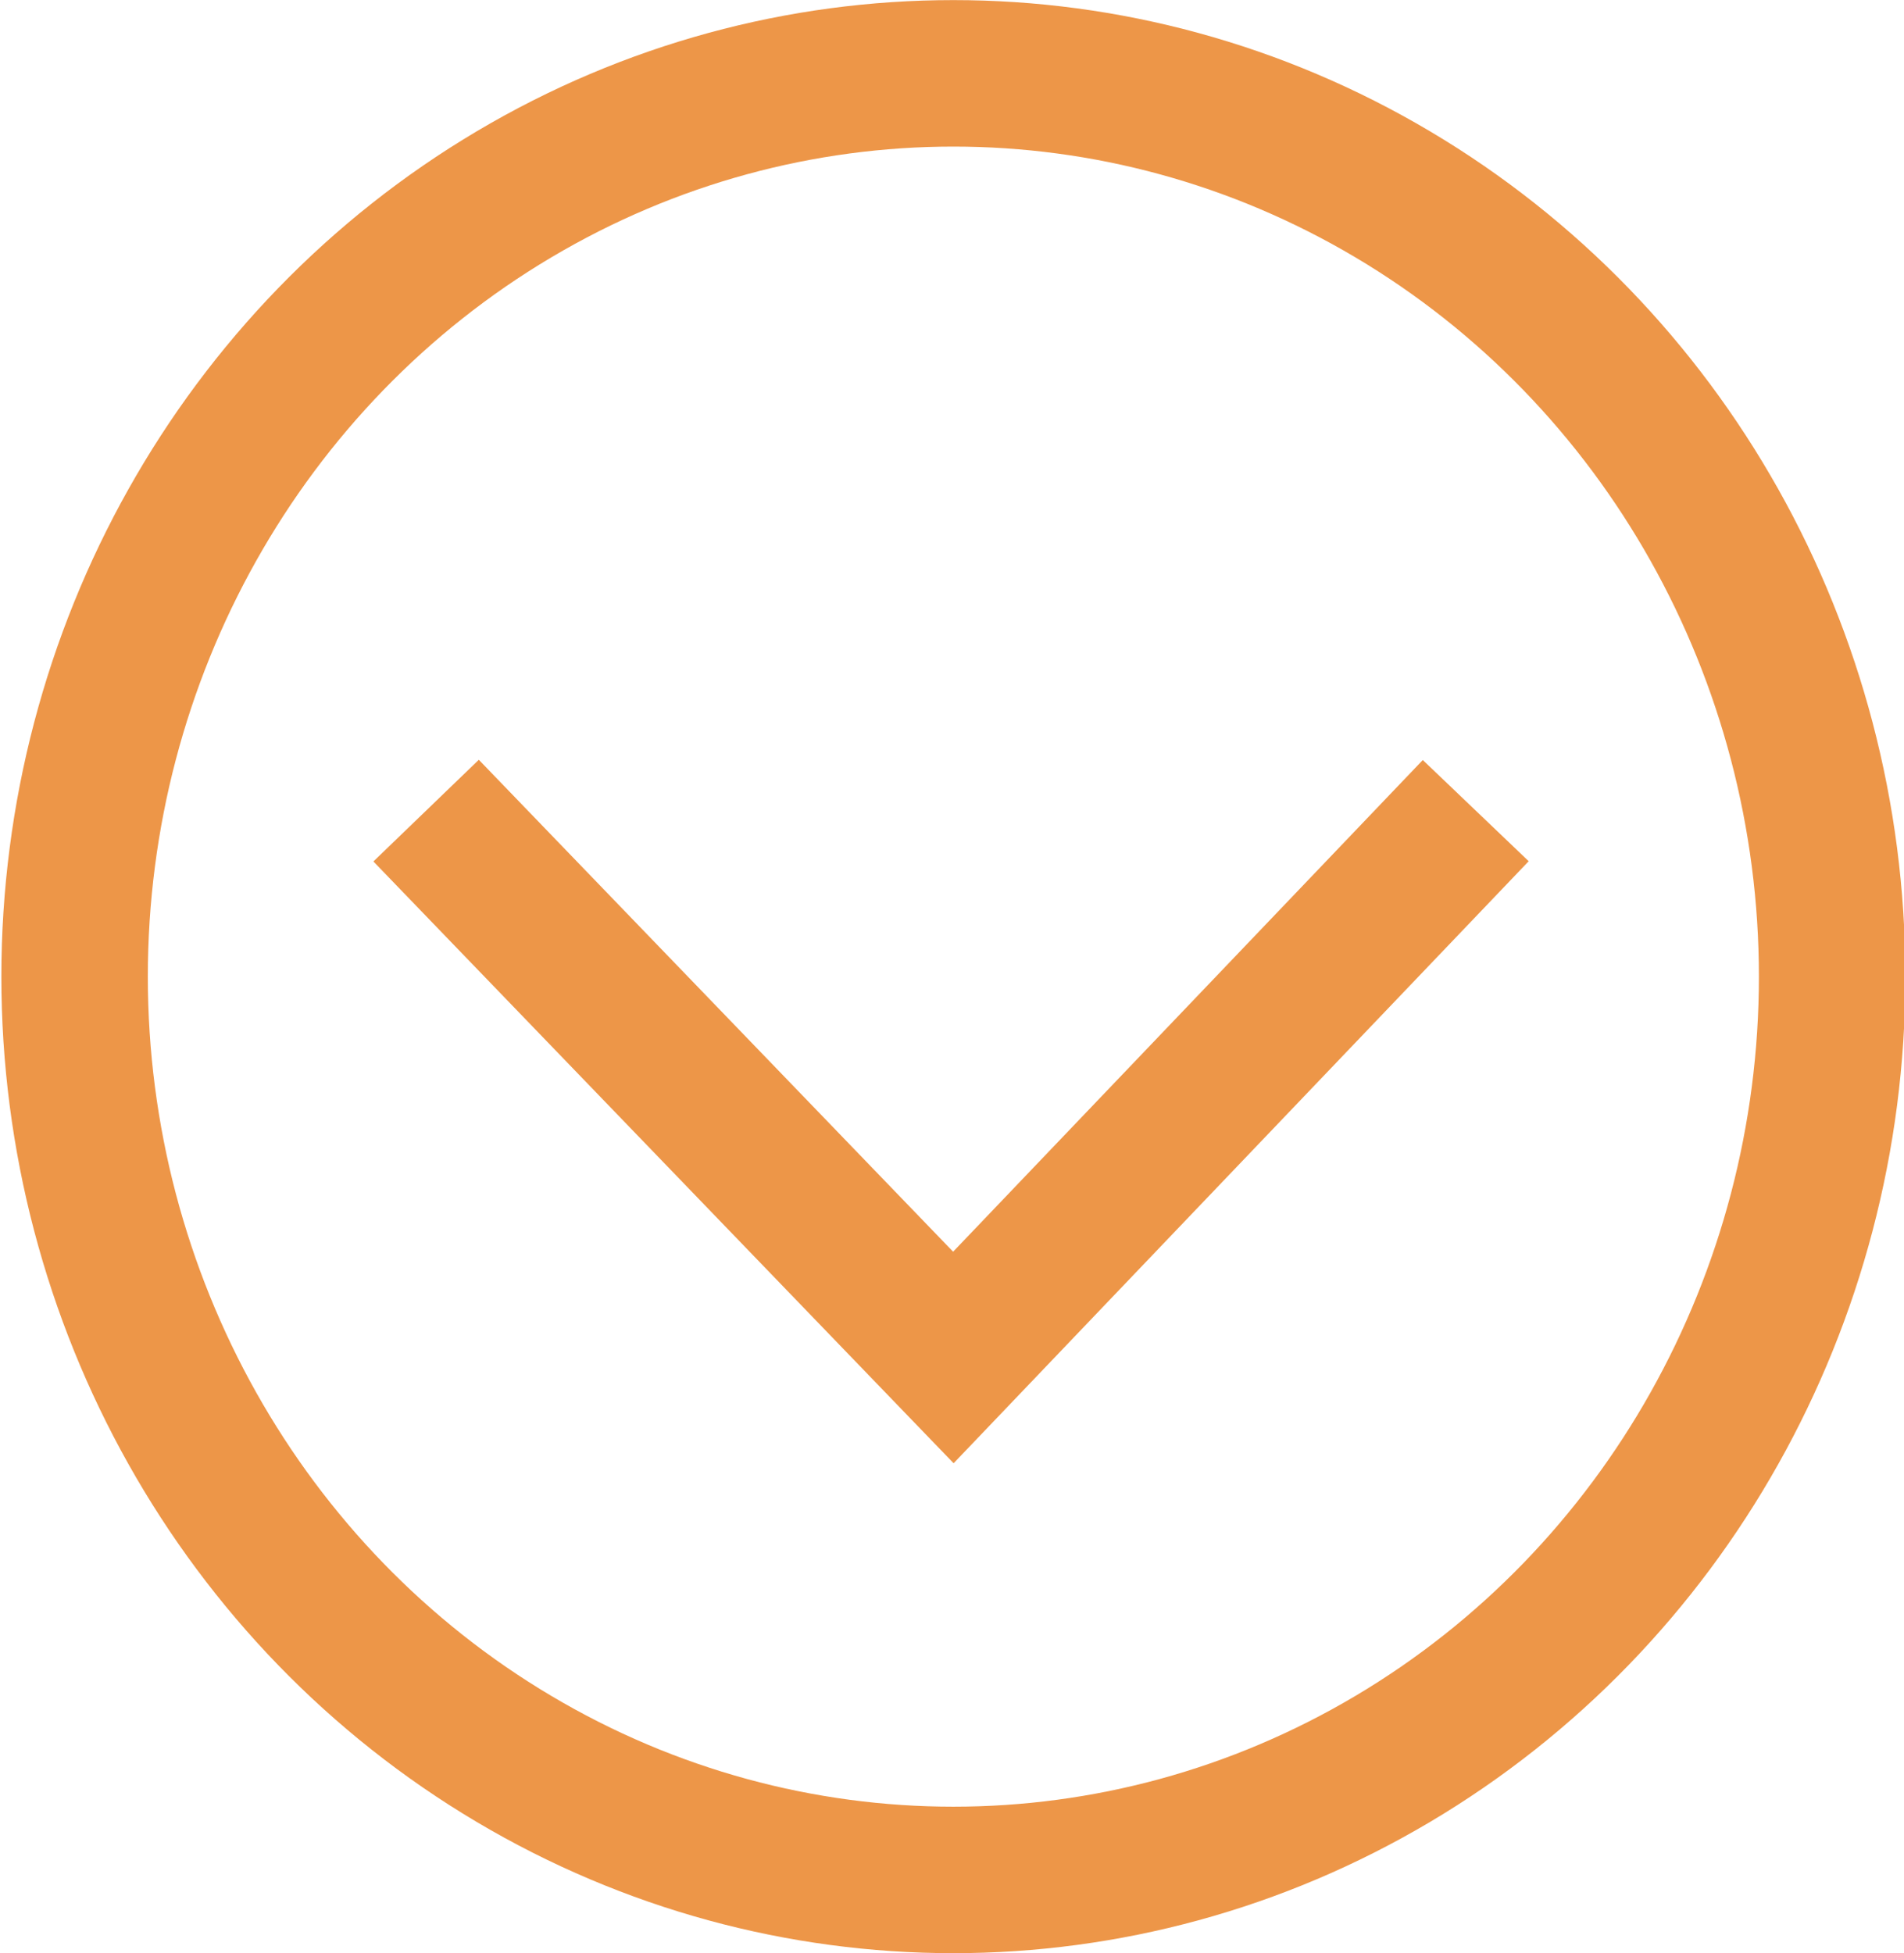
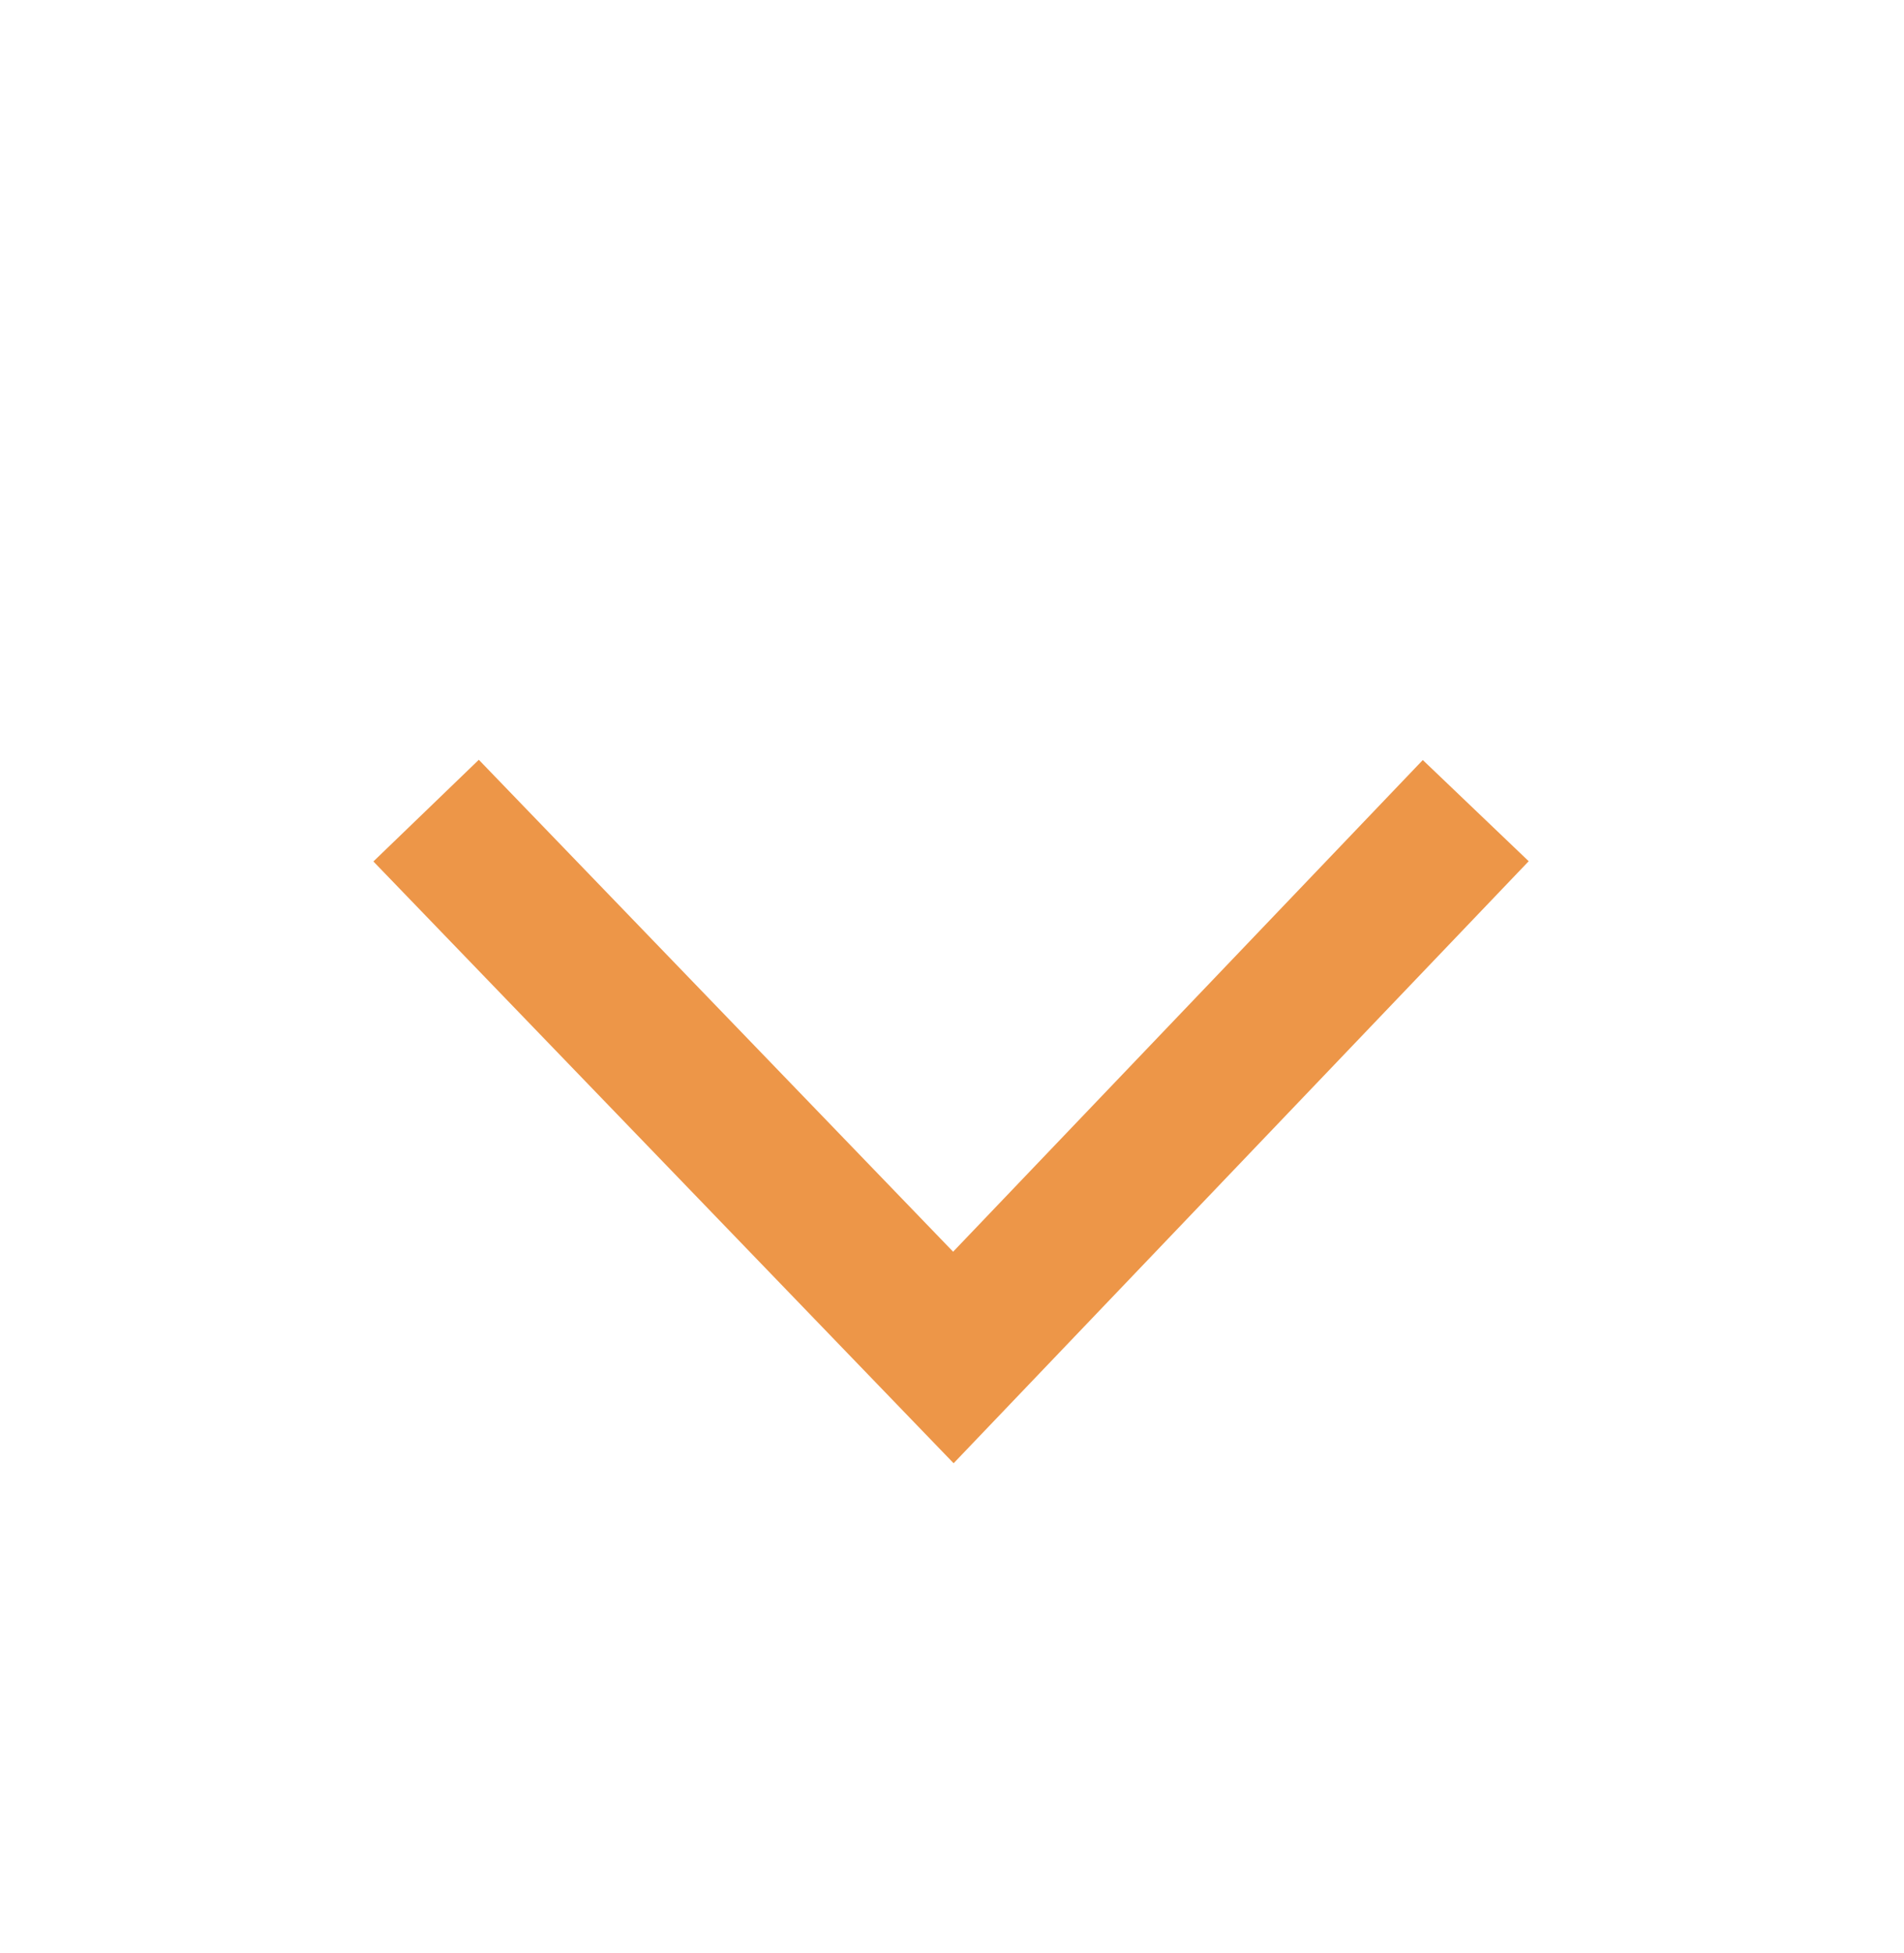
<svg xmlns="http://www.w3.org/2000/svg" version="1.1" id="Capa_1" x="0px" y="0px" viewBox="0 0 39 40" style="enable-background:new 0 0 39 40;" xml:space="preserve">
  <style type="text/css"> .st0{fill:none;stroke:#ED9648;stroke-width:3;stroke-miterlimit:10;} </style>
  <g id="Grupo_21" transform="translate(1.228 1.802)">
    <path id="Trazado_43" class="st0" d="M7.5,14.8L18.3,26L29,14.8" />
-     <ellipse id="Elipse_5" class="st0" cx="18.3" cy="18.2" rx="18" ry="18.5" />
  </g>
</svg>